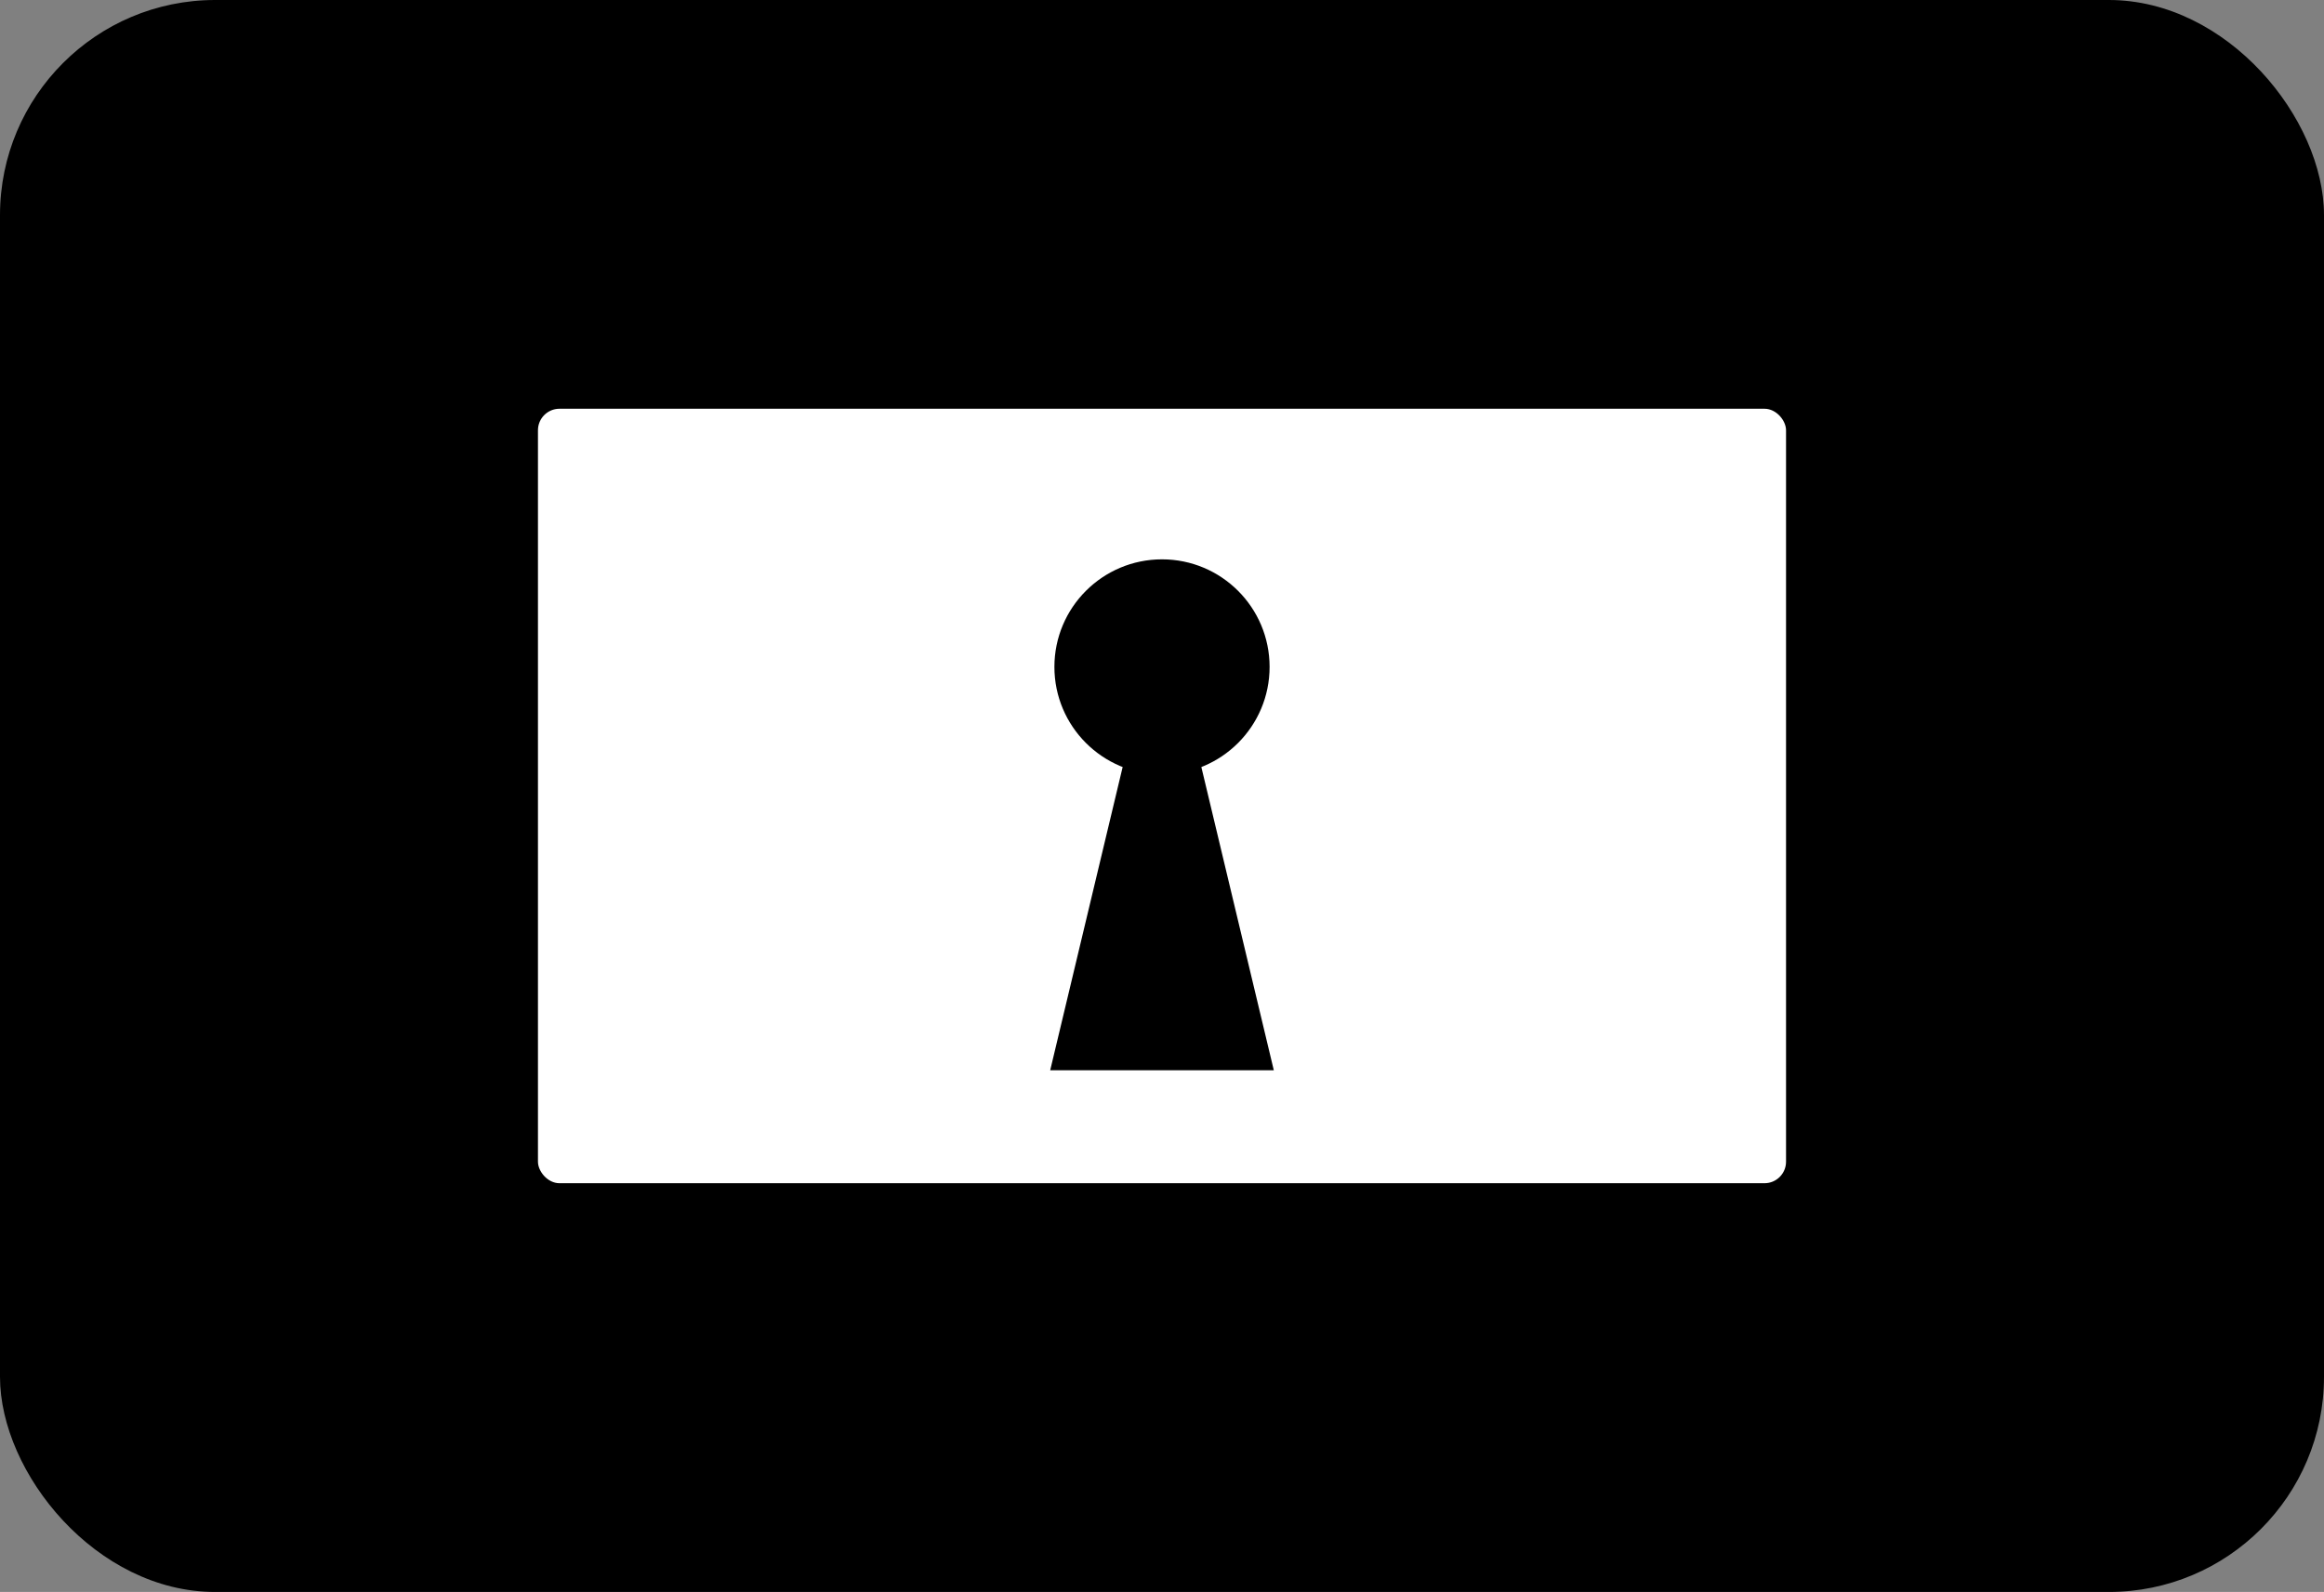
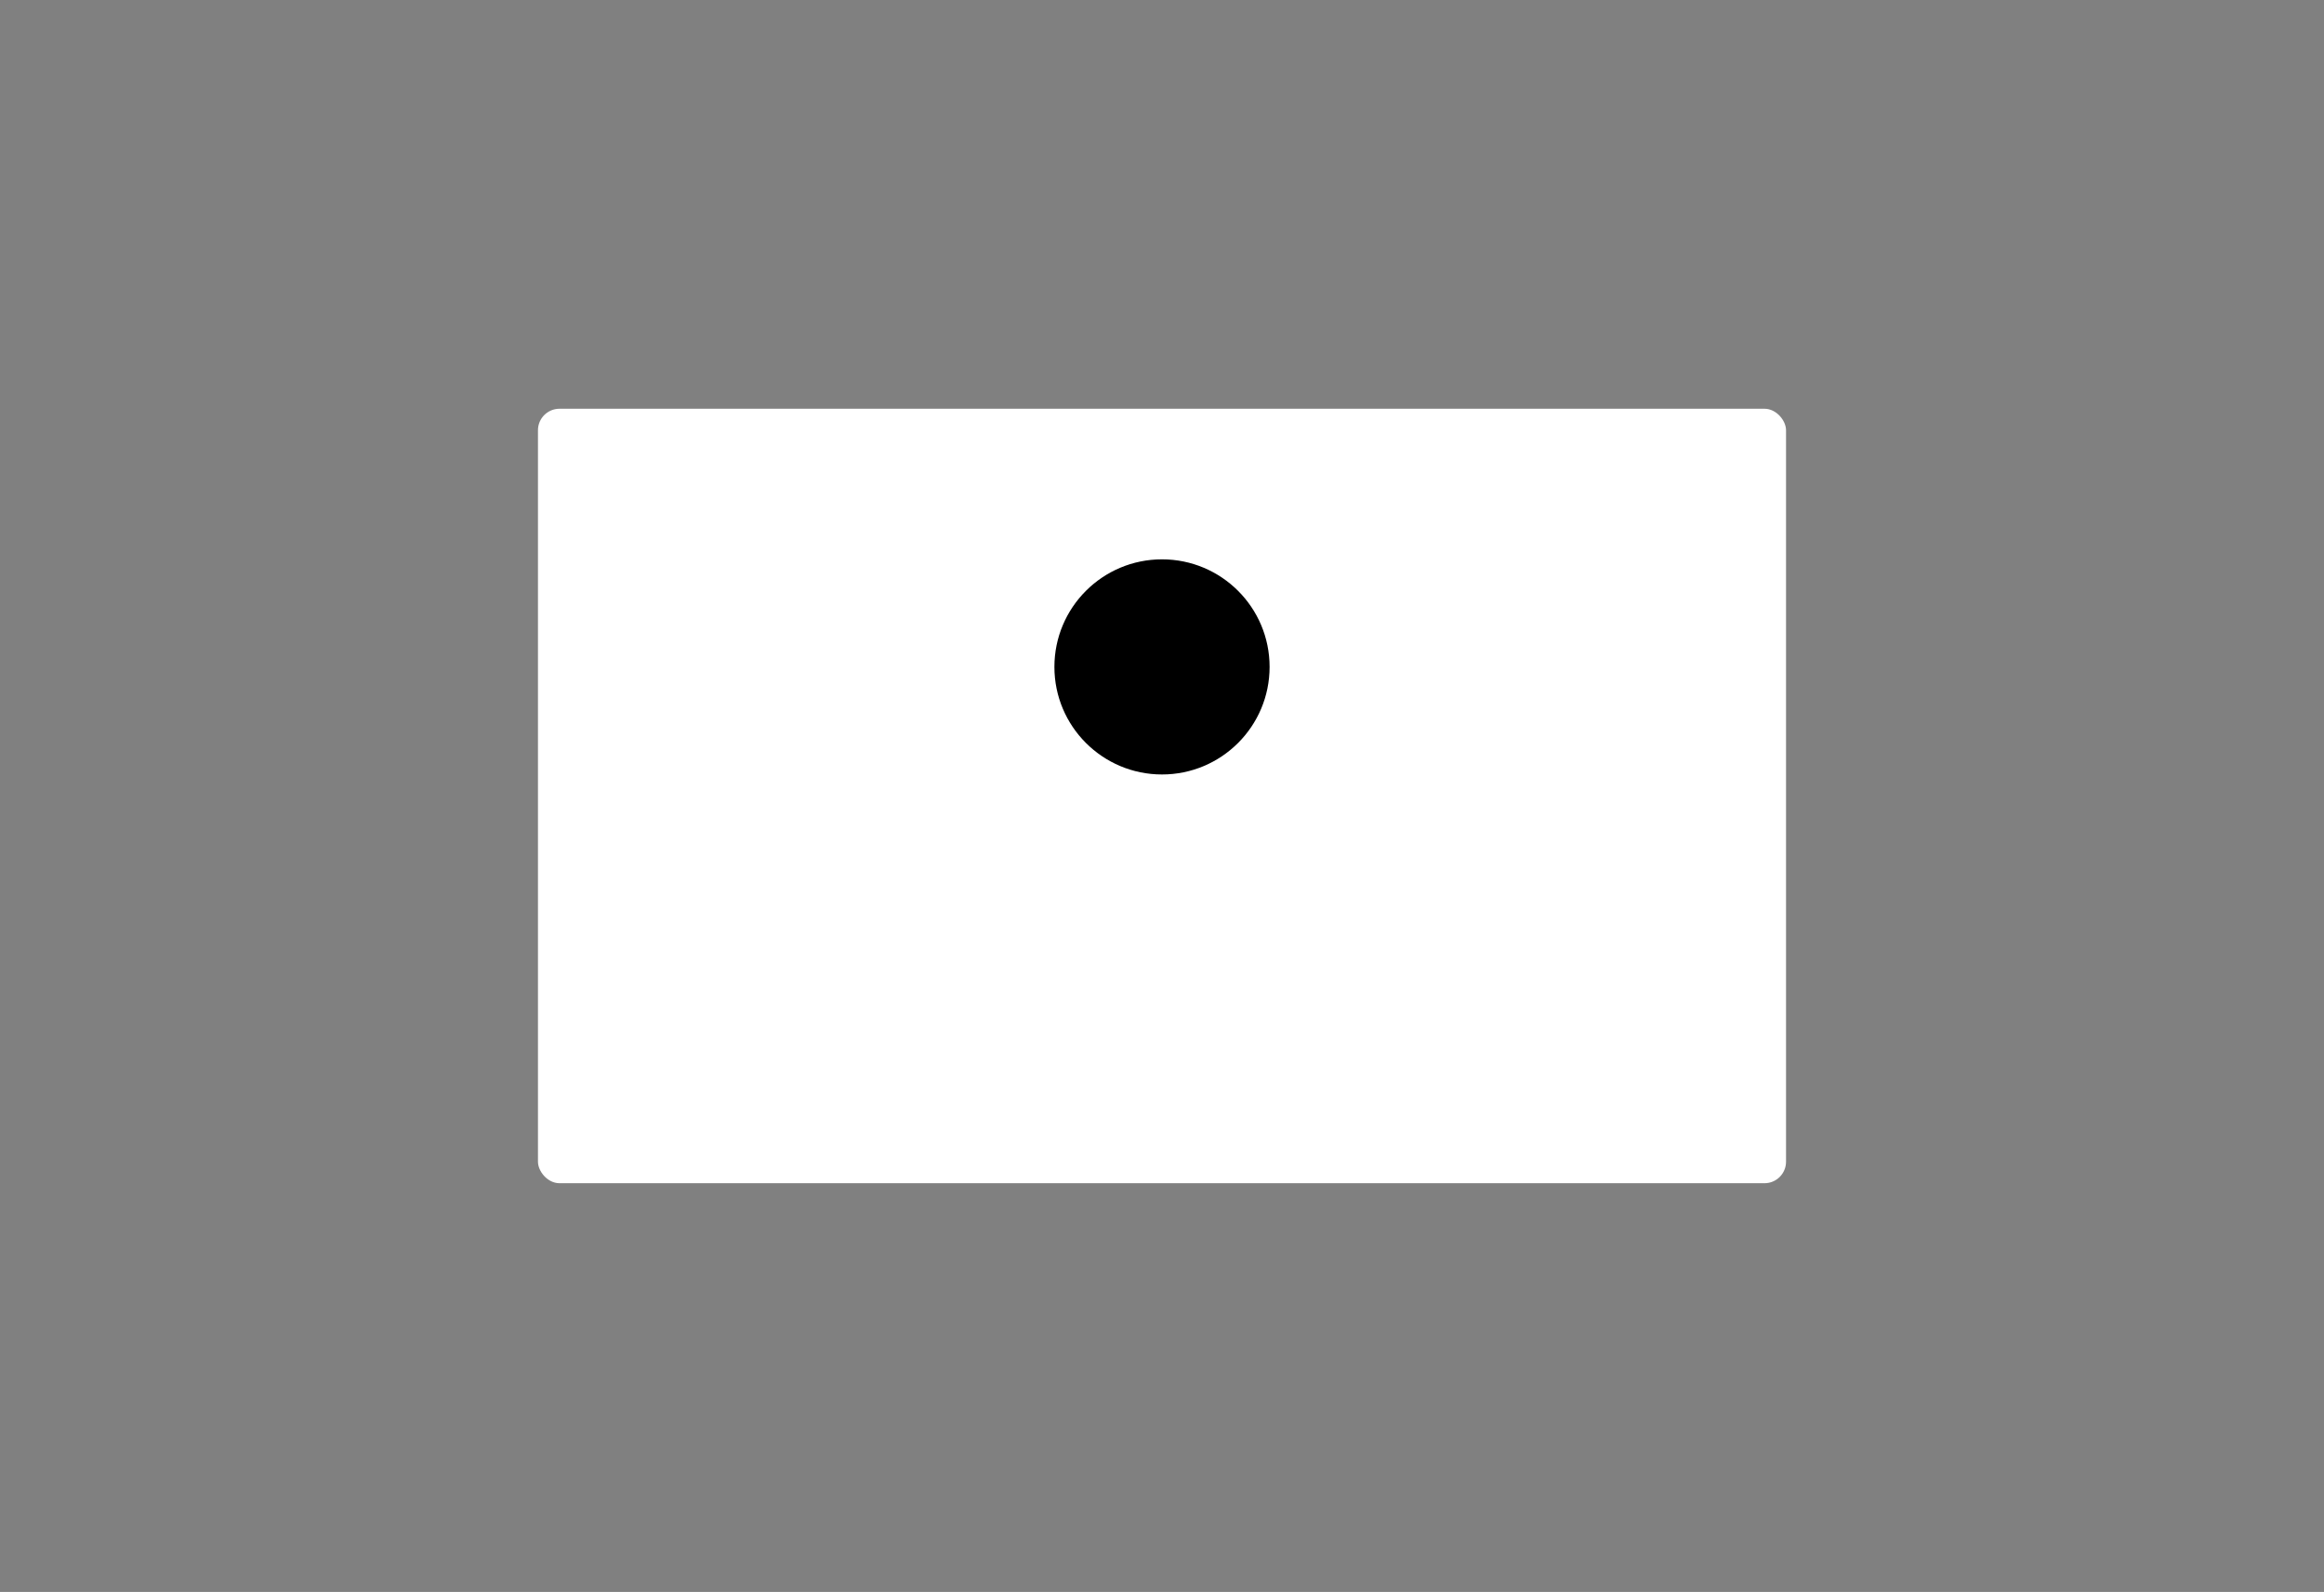
<svg xmlns="http://www.w3.org/2000/svg" width="108" height="74" viewBox="0 0 108 74" fill="none">
  <rect x="0" y="0" width="108" height="74" fill="#808080" stroke="none" />
-   <rect width="108" height="74" rx="10" fill="black" />
  <rect x="25" y="19" width="58" height="36" rx="1" fill="white" />
  <circle cx="54" cy="31" r="5" fill="black" />
-   <path d="M54 28L59.196 49.75H48.804L54 28Z" fill="black" />
</svg>